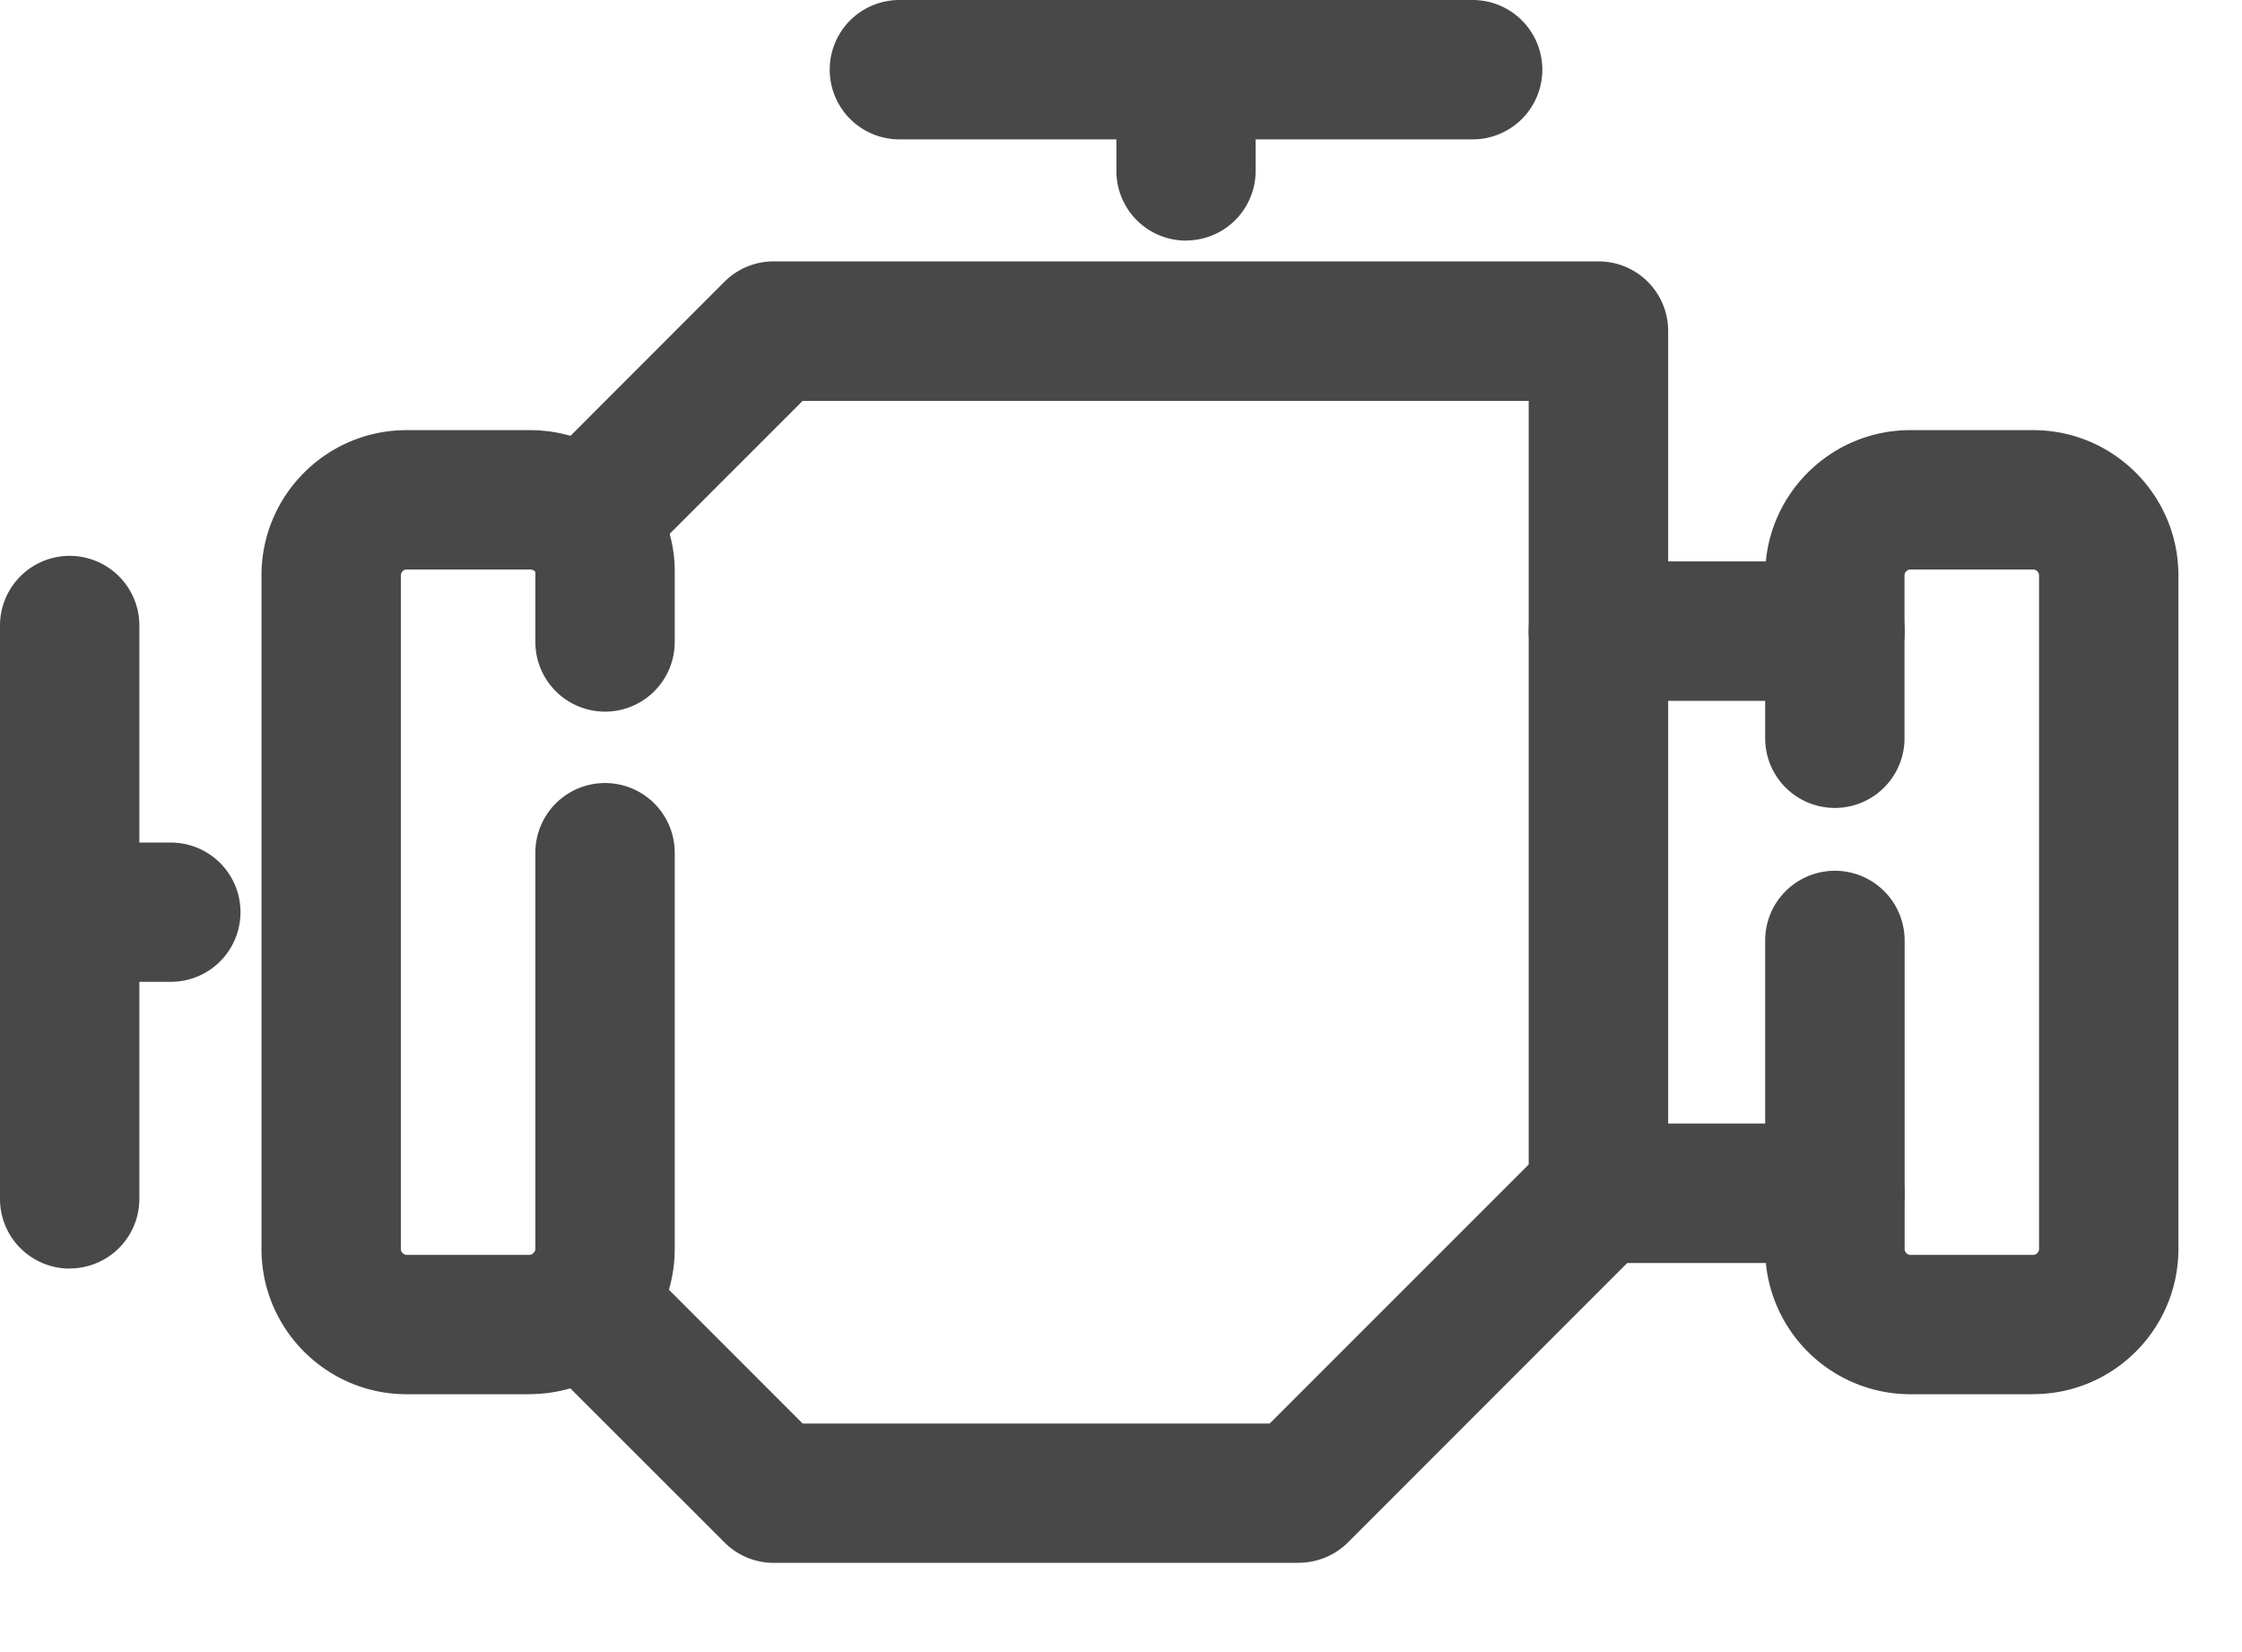
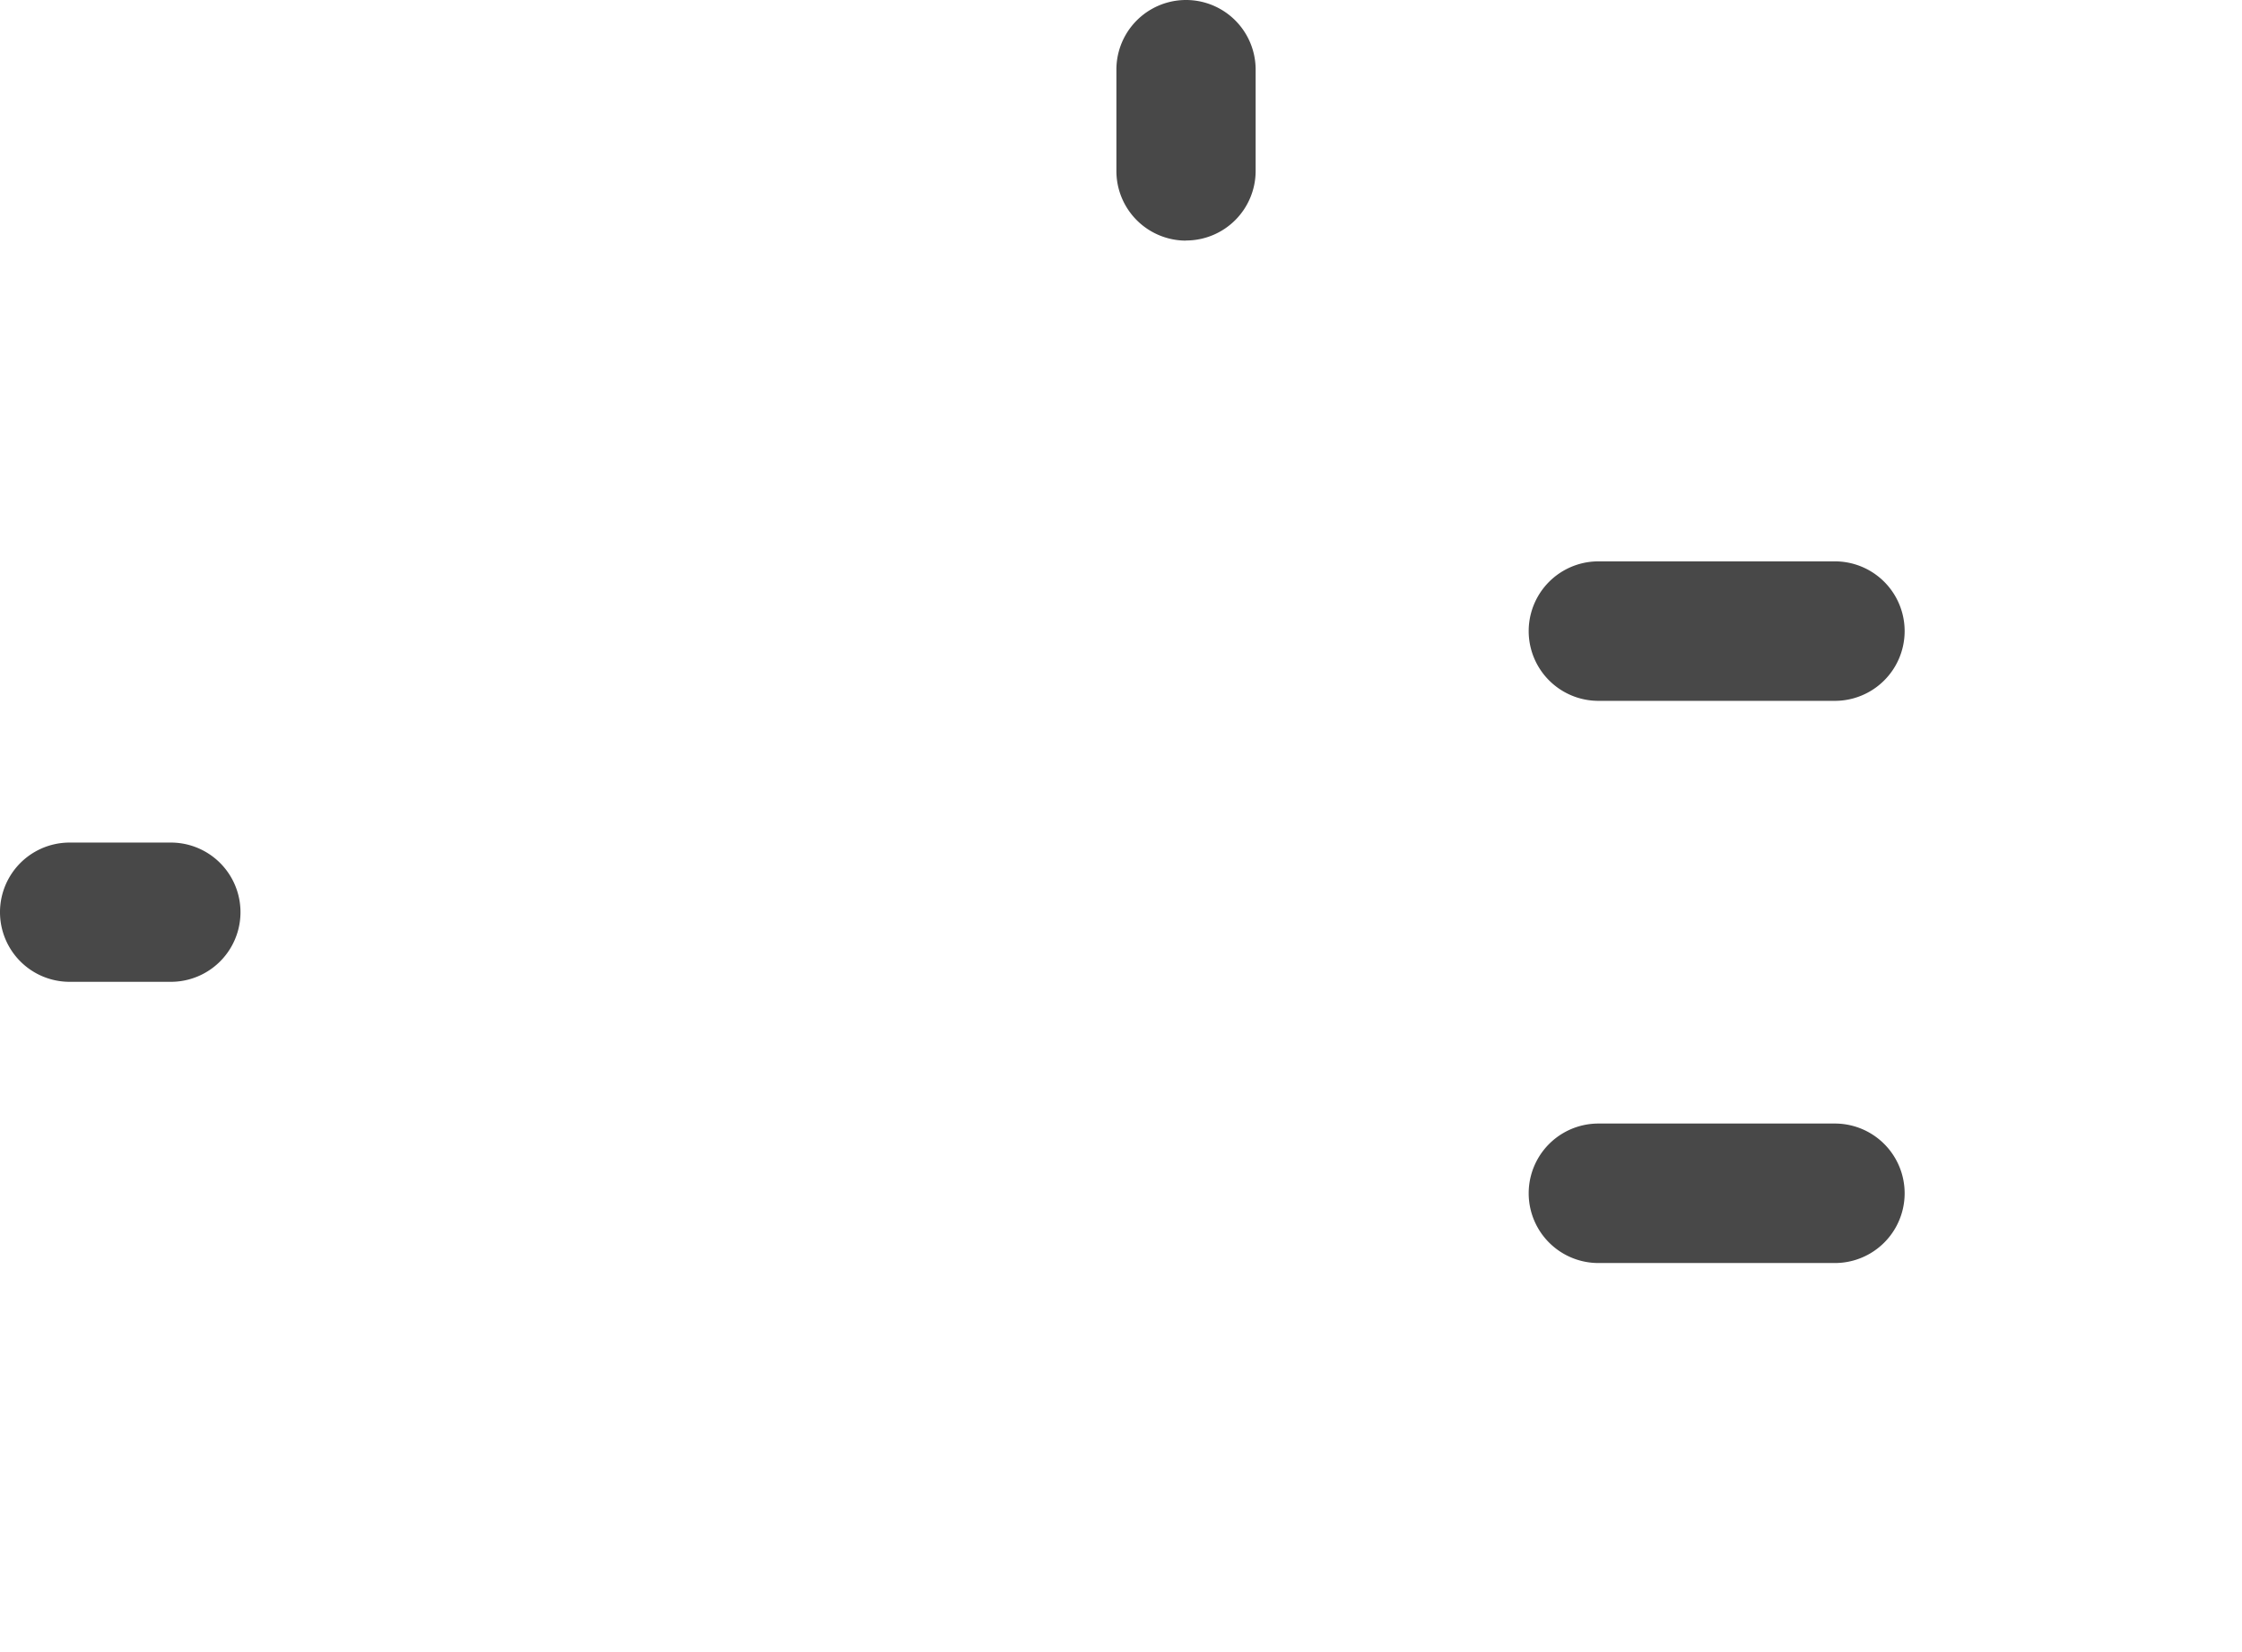
<svg xmlns="http://www.w3.org/2000/svg" width="19" height="14">
  <g fill="none" fill-rule="evenodd">
-     <path d="M-3-5h24v24H-3z" />
    <g fill="#484848" fill-rule="nonzero">
-       <path d="M4.488 11.815H3.447c-.679 0-1.231-.552-1.231-1.231V4.876c0-.68.552-1.231 1.23-1.231h1.042c.678 0 1.23.535 1.23 1.193v.602a.59.59 0 0 1-1.181 0v-.602c0 .005-.016-.012-.05-.012h-1.04a.051.051 0 0 0-.05.05v5.708c0 .026.024.05.05.05h1.04c.027 0 .05-.024.05-.05V7.226a.59.59 0 0 1 1.181 0v3.358c0 .679-.552 1.23-1.23 1.23ZM17.23 11.815h-1.04a1.232 1.232 0 0 1-1.231-1.231V7.97a.59.59 0 0 1 1.182 0v2.614c0 .026.023.05.049.05h1.04c.027 0 .05-.024.05-.05V4.876a.051.051 0 0 0-.05-.05h-1.04a.051.051 0 0 0-.05.05v1.38a.59.59 0 0 1-1.181 0v-1.38c0-.68.552-1.231 1.23-1.231h1.042c.678 0 1.23.552 1.23 1.23v5.709c0 .679-.552 1.23-1.23 1.23ZM.59 10.75a.59.59 0 0 1-.59-.591V5.301a.59.59 0 0 1 1.181 0v4.858a.59.59 0 0 1-.59.59ZM12.48 1.181H7.622a.59.59 0 1 1 0-1.181h4.858a.59.59 0 1 1 0 1.181Z" />
-       <path d="M11.004 13.244H6.557a.59.59 0 0 1-.417-.173l-1.618-1.617a.59.59 0 0 1 .836-.836l1.444 1.445h3.958l2.195-2.195V3.397H6.802l-1.44 1.44A.59.59 0 0 1 4.528 4l1.612-1.613a.59.59 0 0 1 .418-.172h6.989a.59.59 0 0 1 .59.59v7.306a.592.592 0 0 1-.173.418l-2.54 2.541a.593.593 0 0 1-.419.173Z" />
      <path d="M15.55 10.703h-2.004a.59.59 0 1 1 0-1.182h2.004a.59.59 0 1 1 0 1.182ZM15.55 5.939h-2.004a.59.59 0 1 1 0-1.182h2.004a.59.59 0 1 1 0 1.182ZM1.449 8.32H.59a.59.59 0 0 1 0-1.18h.858a.59.59 0 1 1 0 1.18ZM10.051 2.039a.59.59 0 0 1-.59-.59V.59a.59.59 0 0 1 1.18 0v.858a.59.59 0 0 1-.59.59Z" />
    </g>
  </g>
</svg>